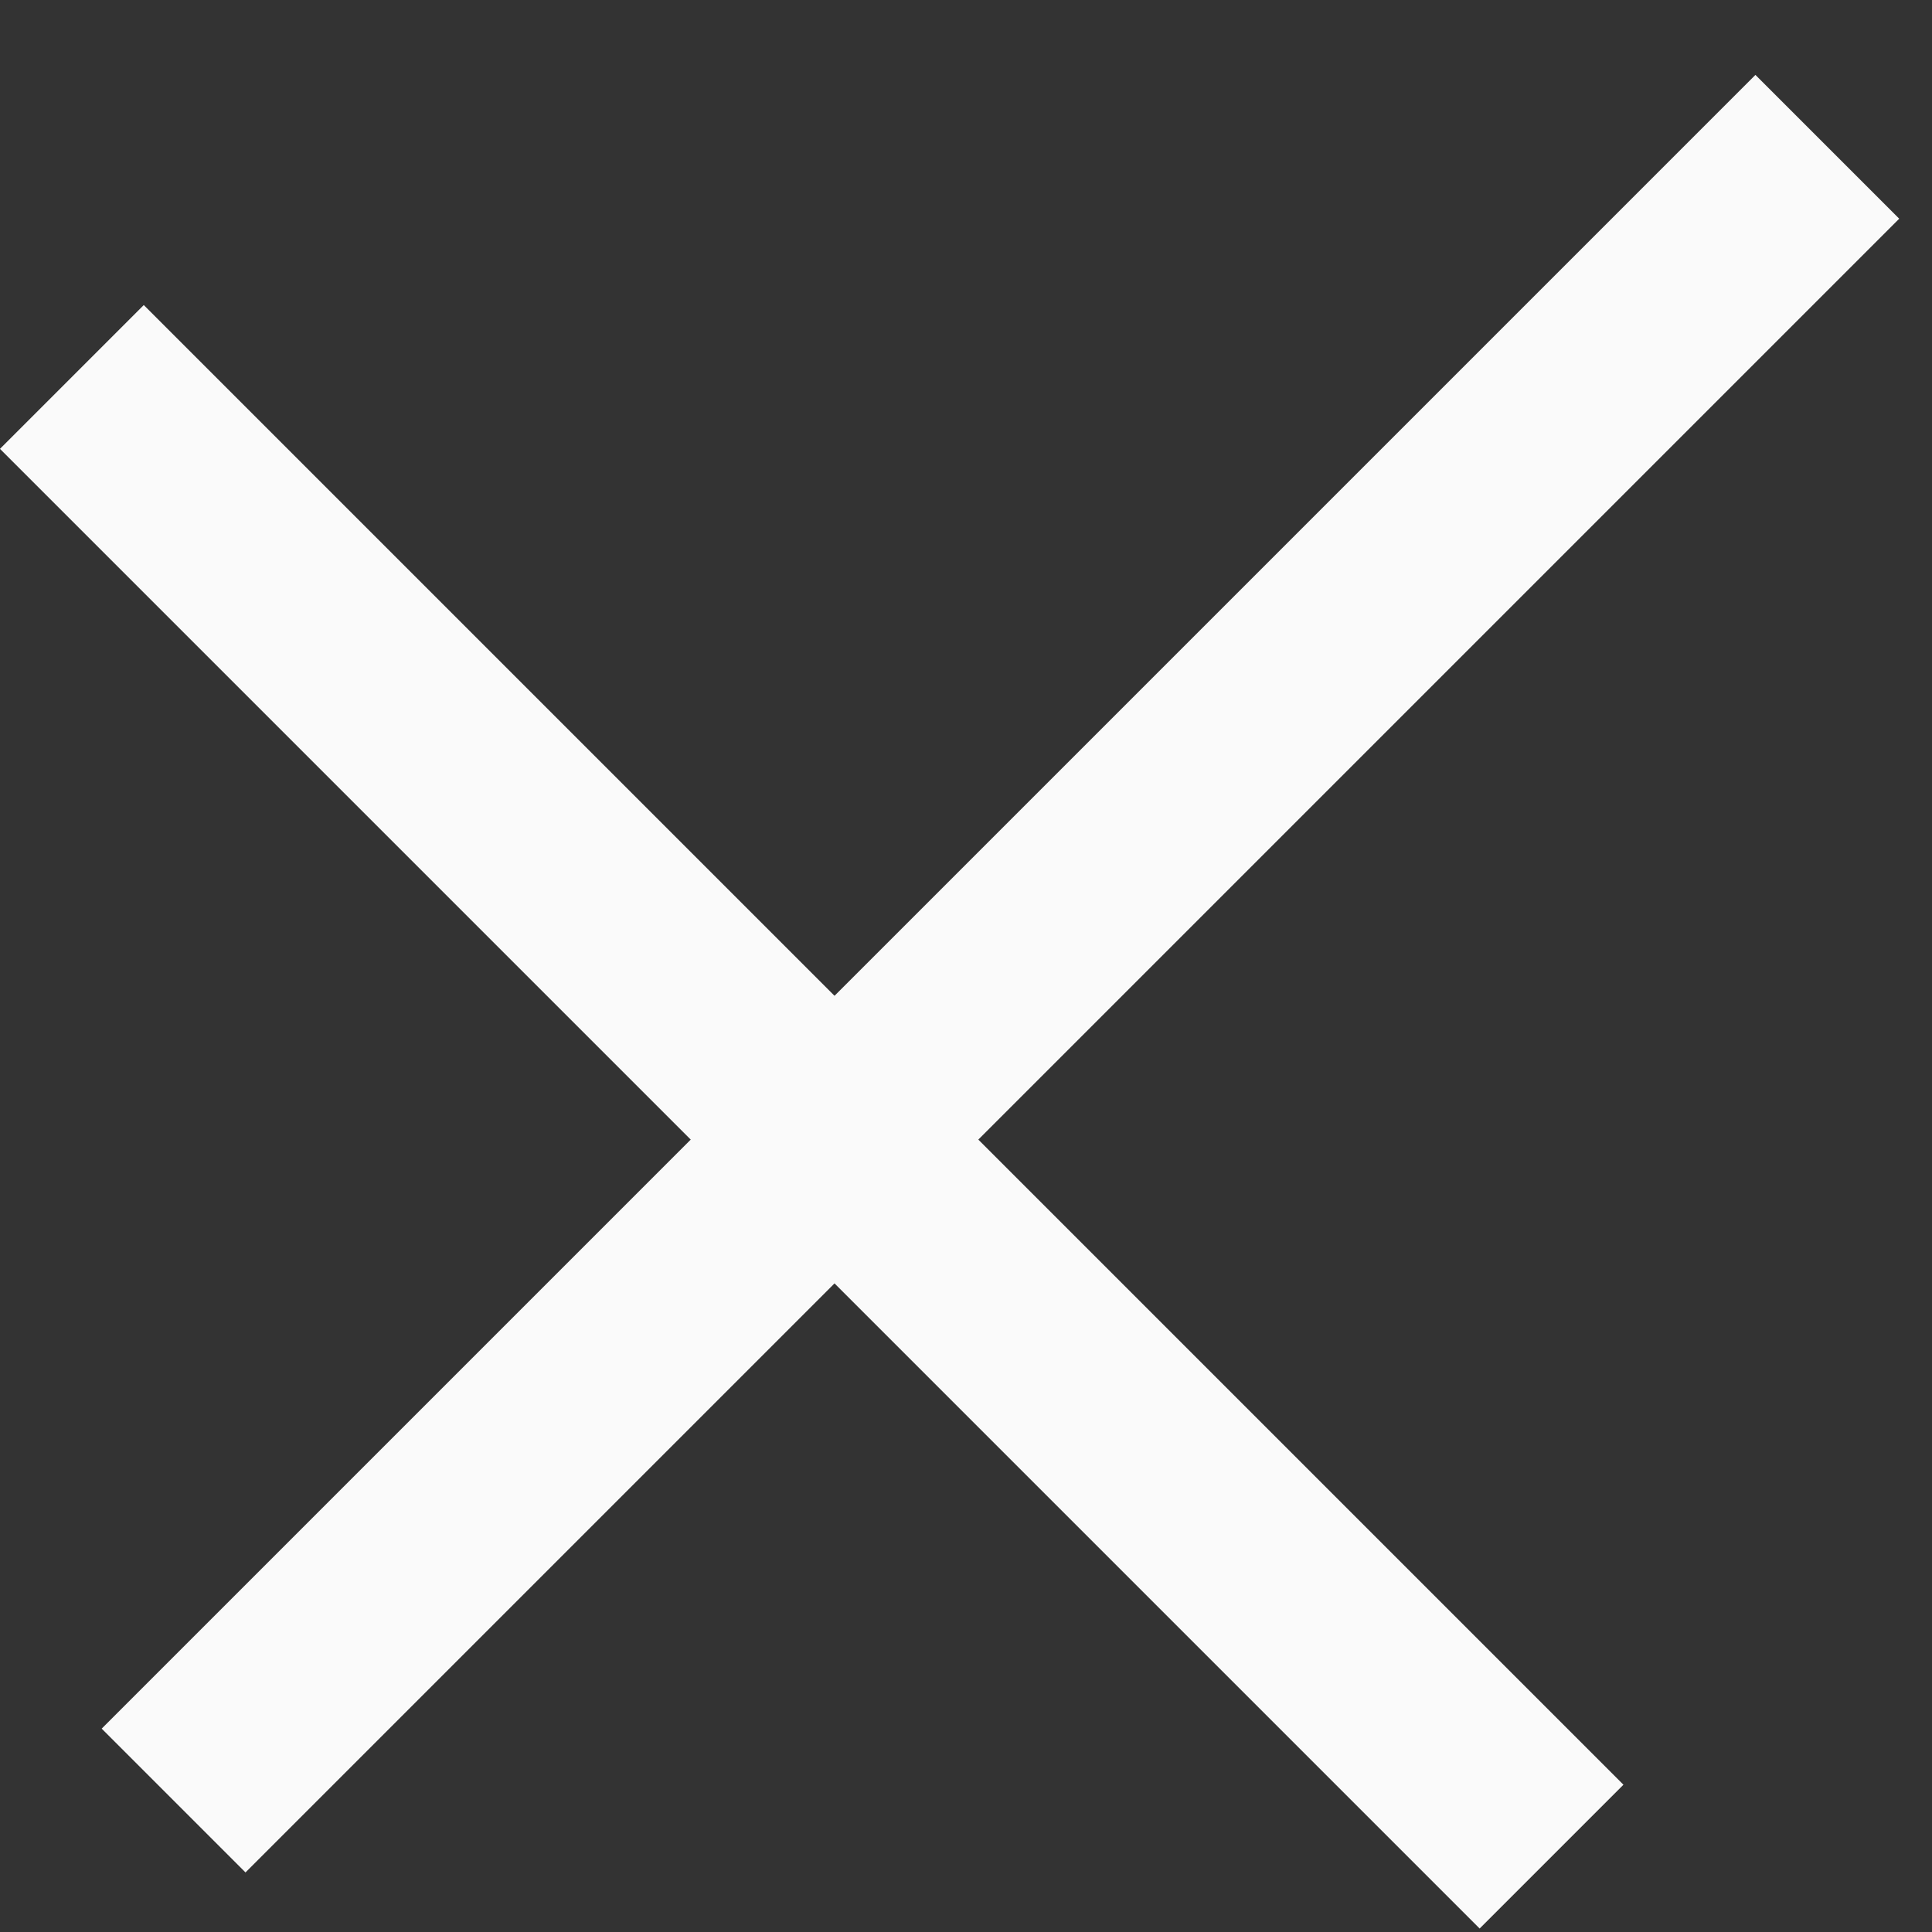
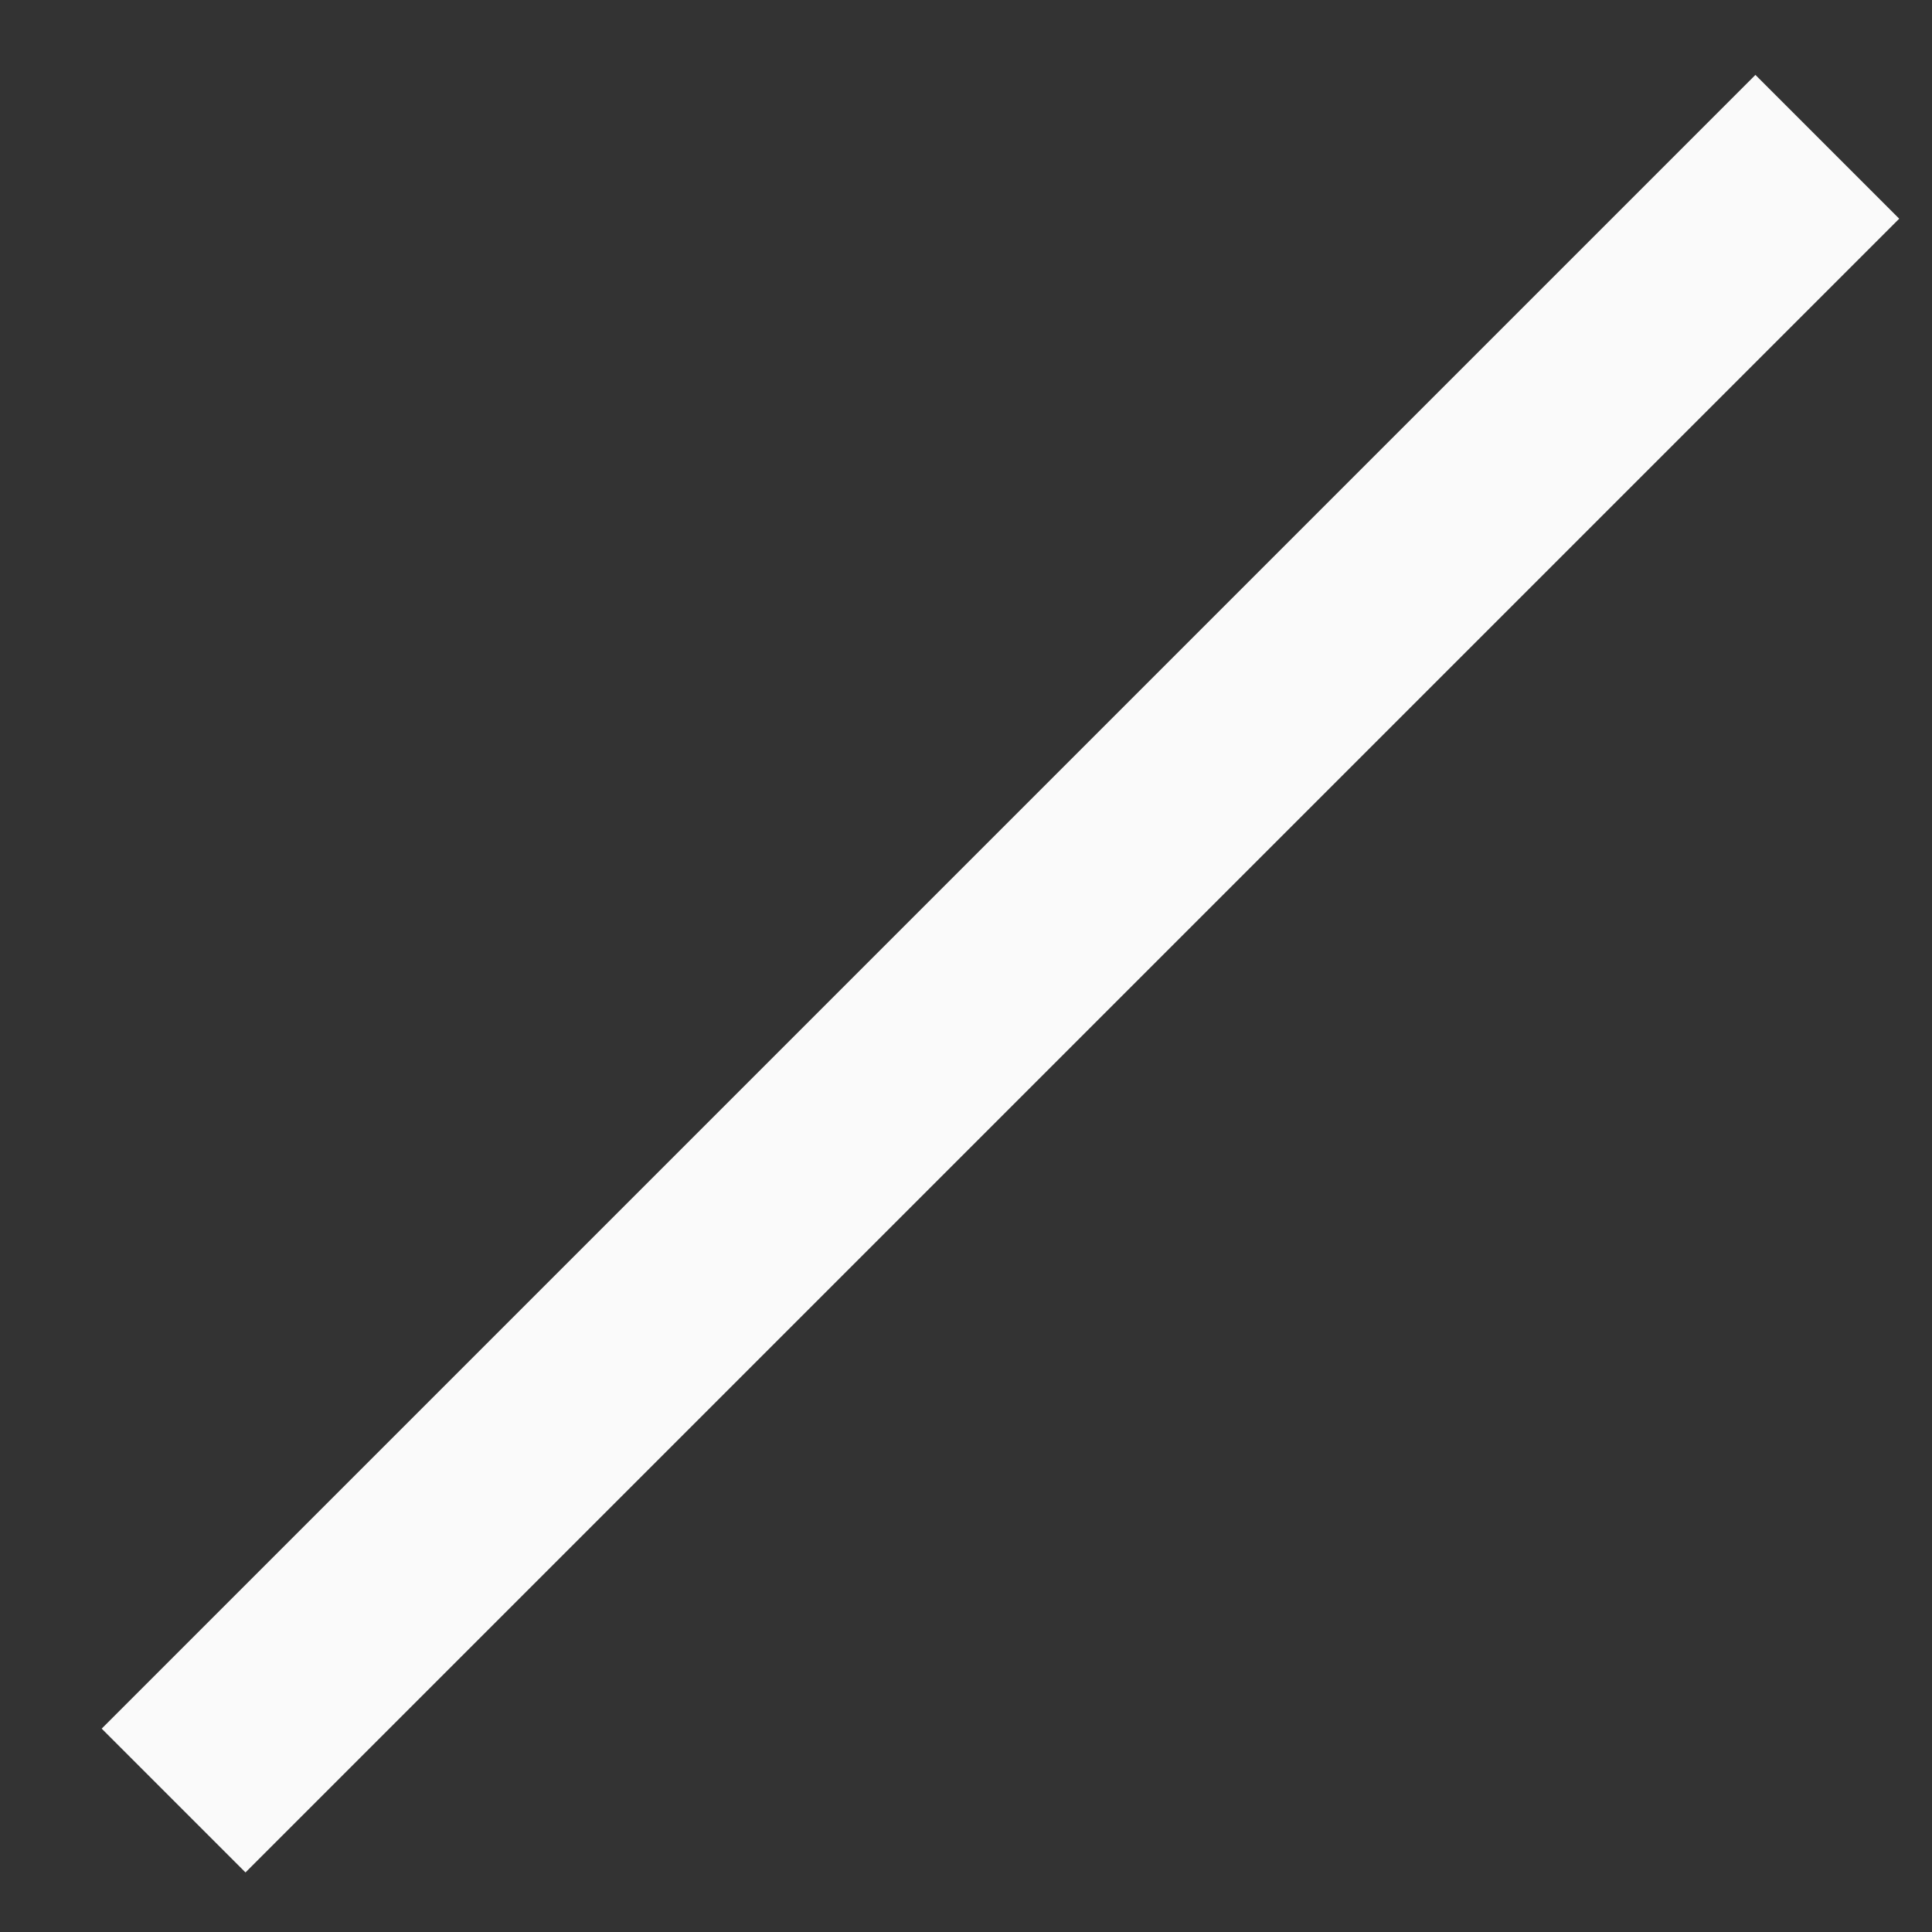
<svg xmlns="http://www.w3.org/2000/svg" width="19" height="19" viewBox="0 0 19 19" fill="none">
  <rect x="0" y="0" width="19" height="19" fill="#333333" stroke="none" />
  <rect x="1" y="17" width="23" height="2" transform="rotate(-45 1 17)" fill="#FAFAFA" />
-   <rect x="1.414" y="3" width="20.579" height="2" transform="rotate(45 1.414 3)" fill="#FAFAFA" />
</svg>